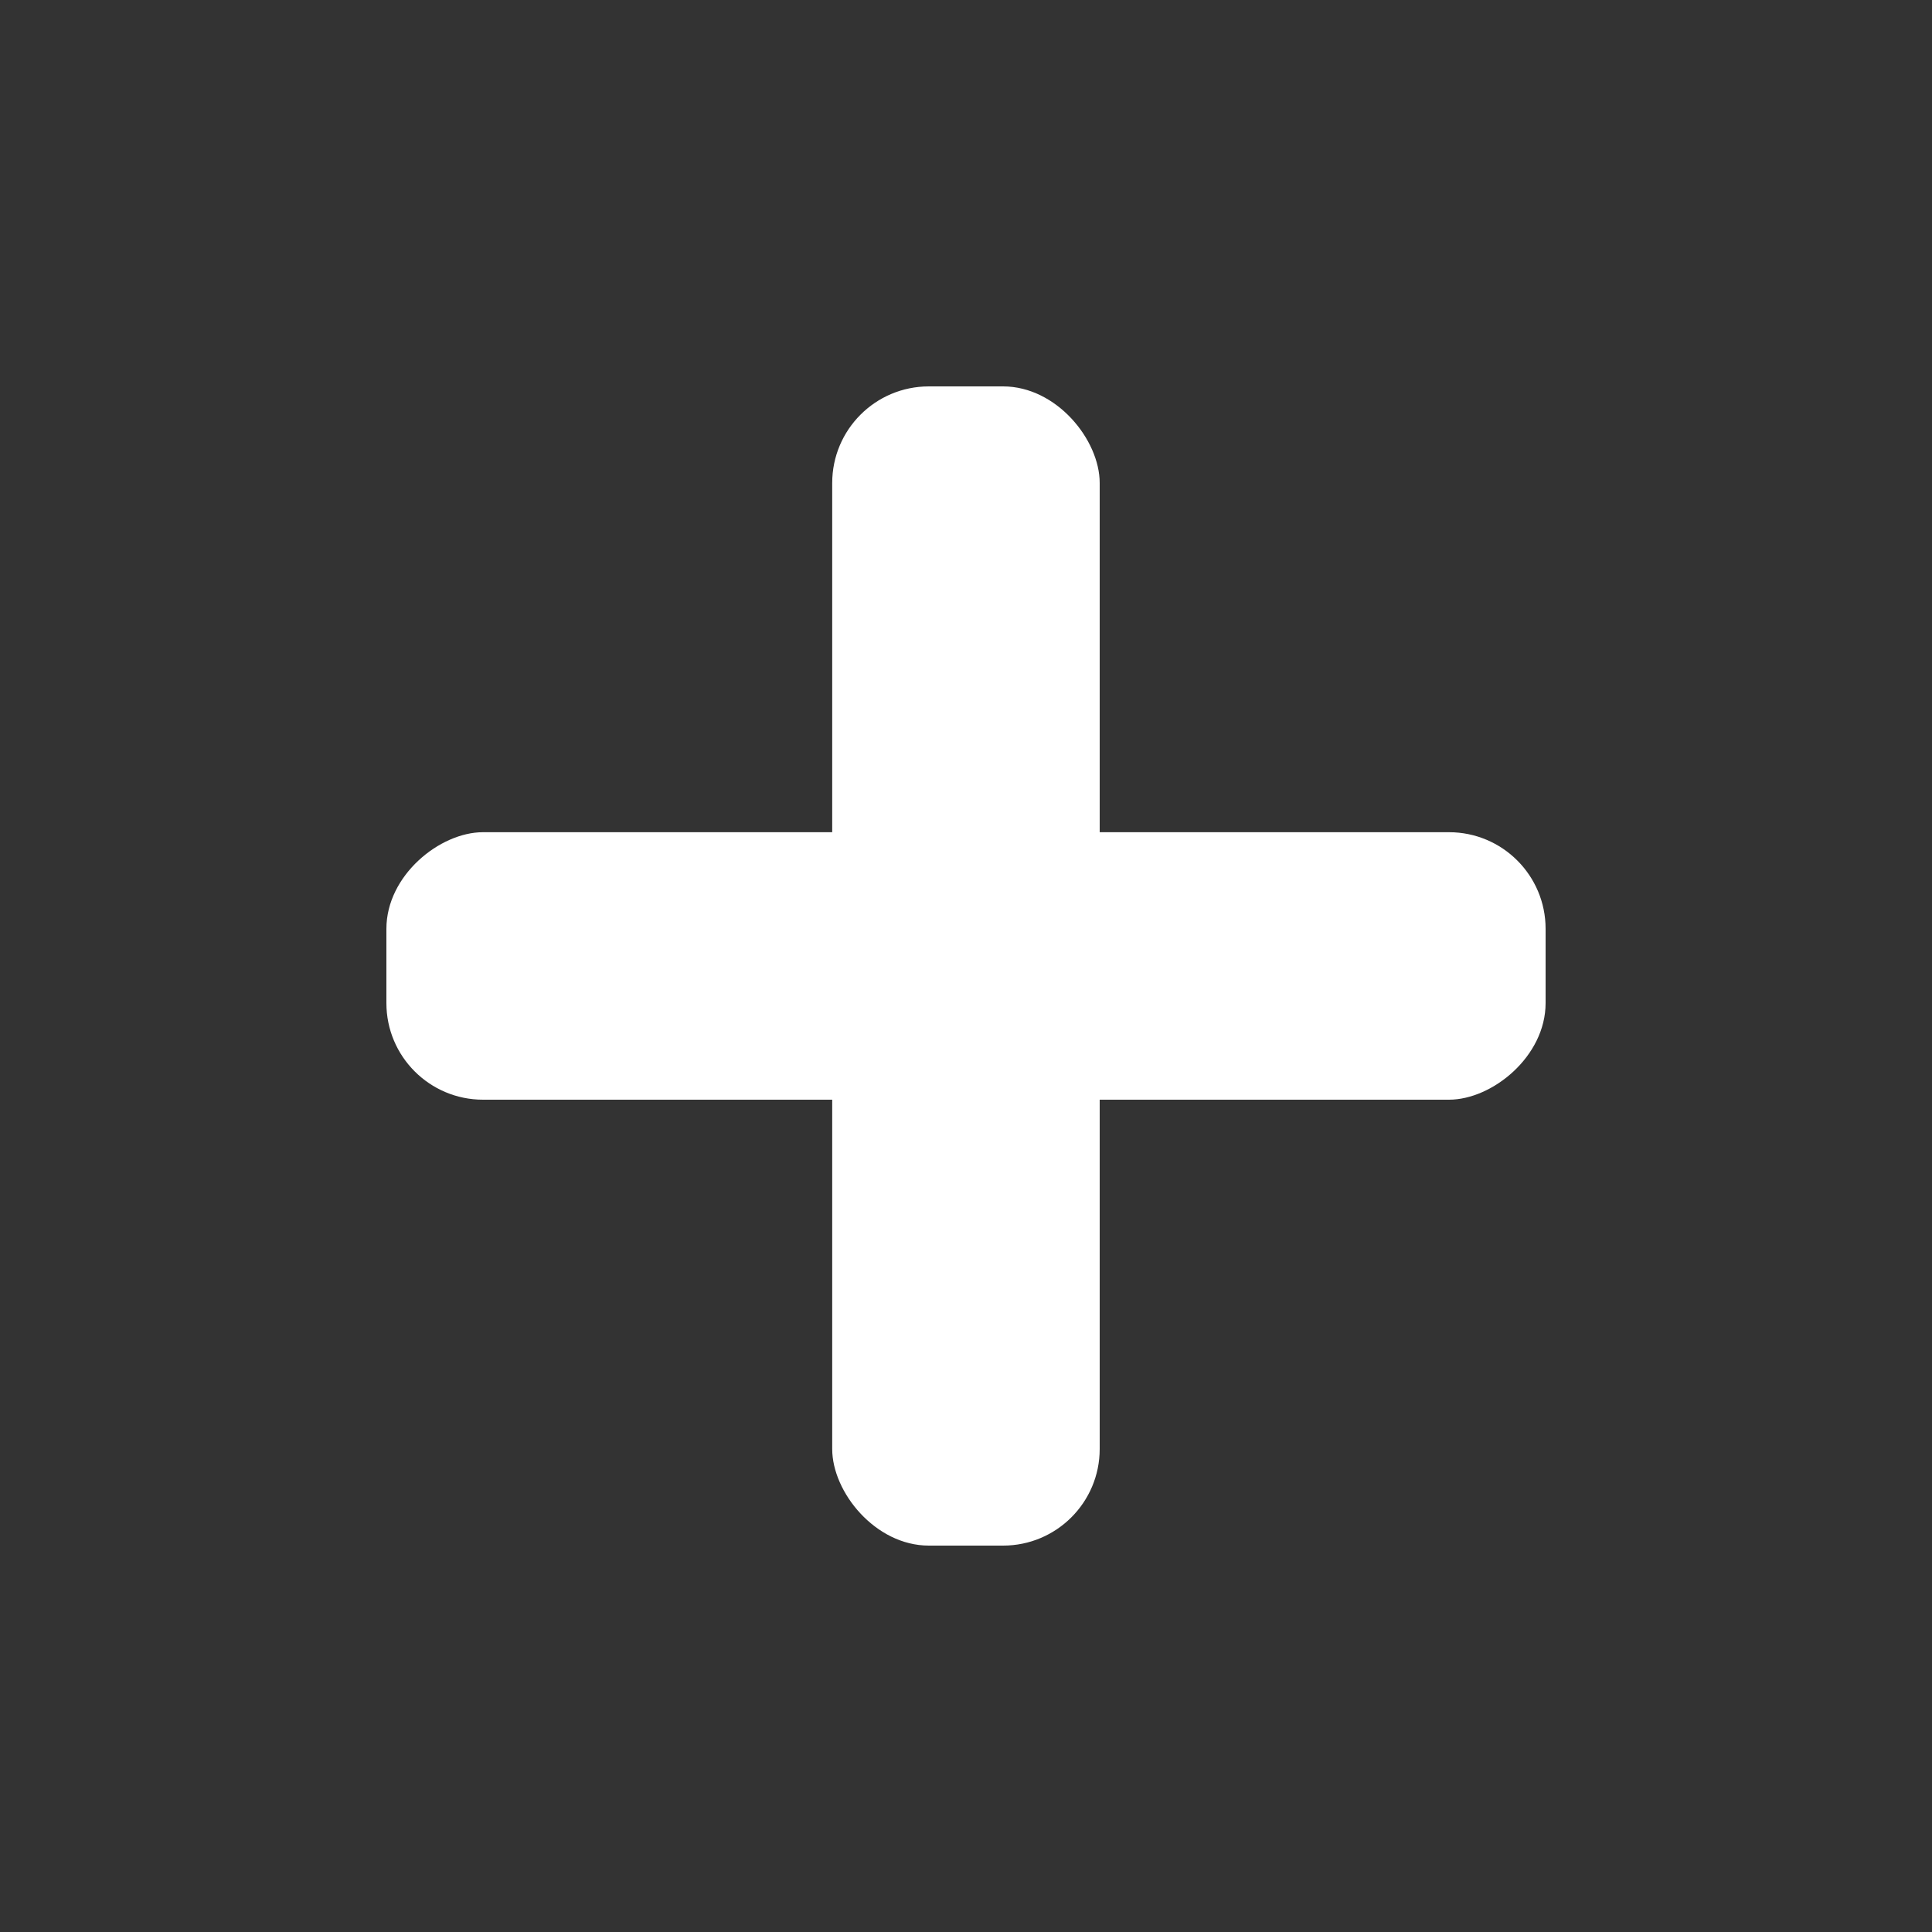
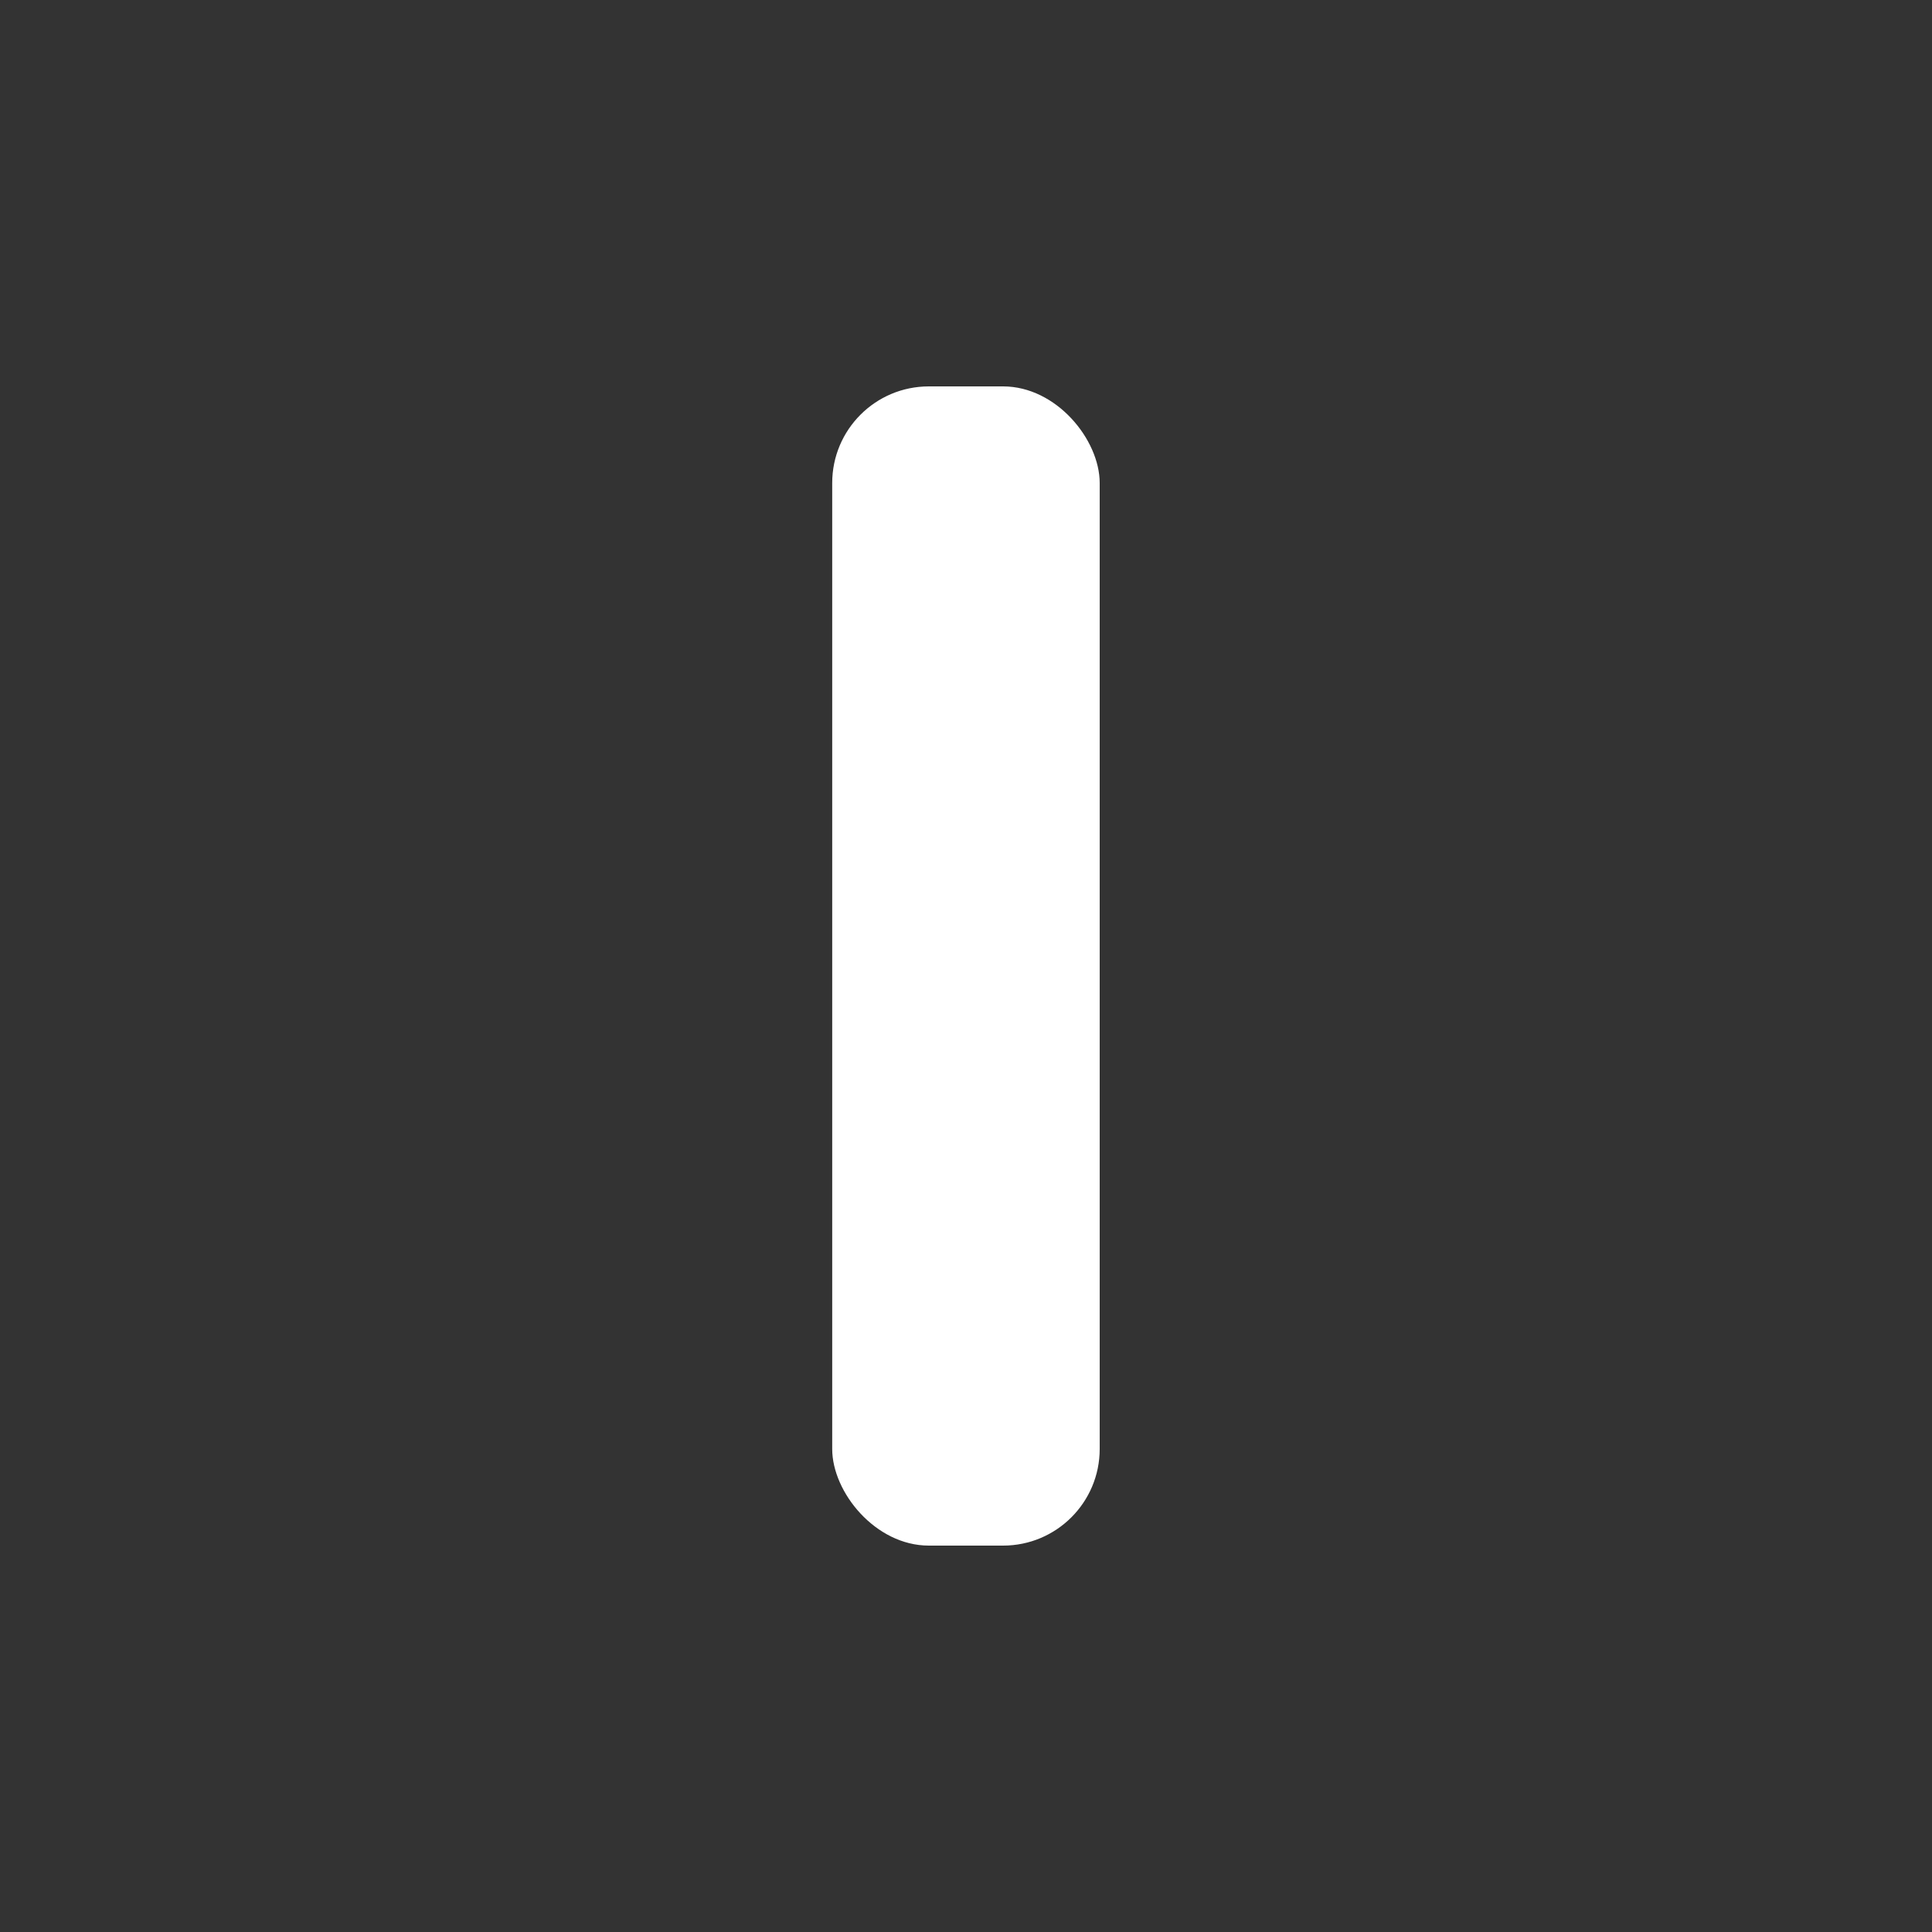
<svg xmlns="http://www.w3.org/2000/svg" width="20" height="20" viewBox="0 0 20 20" fill="none">
  <rect x="0" y="0" width="20" height="20" fill="#333333" stroke="none" />
  <rect x="8.615" y="4" width="2.769" height="12" rx="1" fill="white" />
-   <rect x="16" y="8.615" width="2.769" height="12" rx="1" transform="rotate(90 16 8.615)" fill="white" />
</svg>